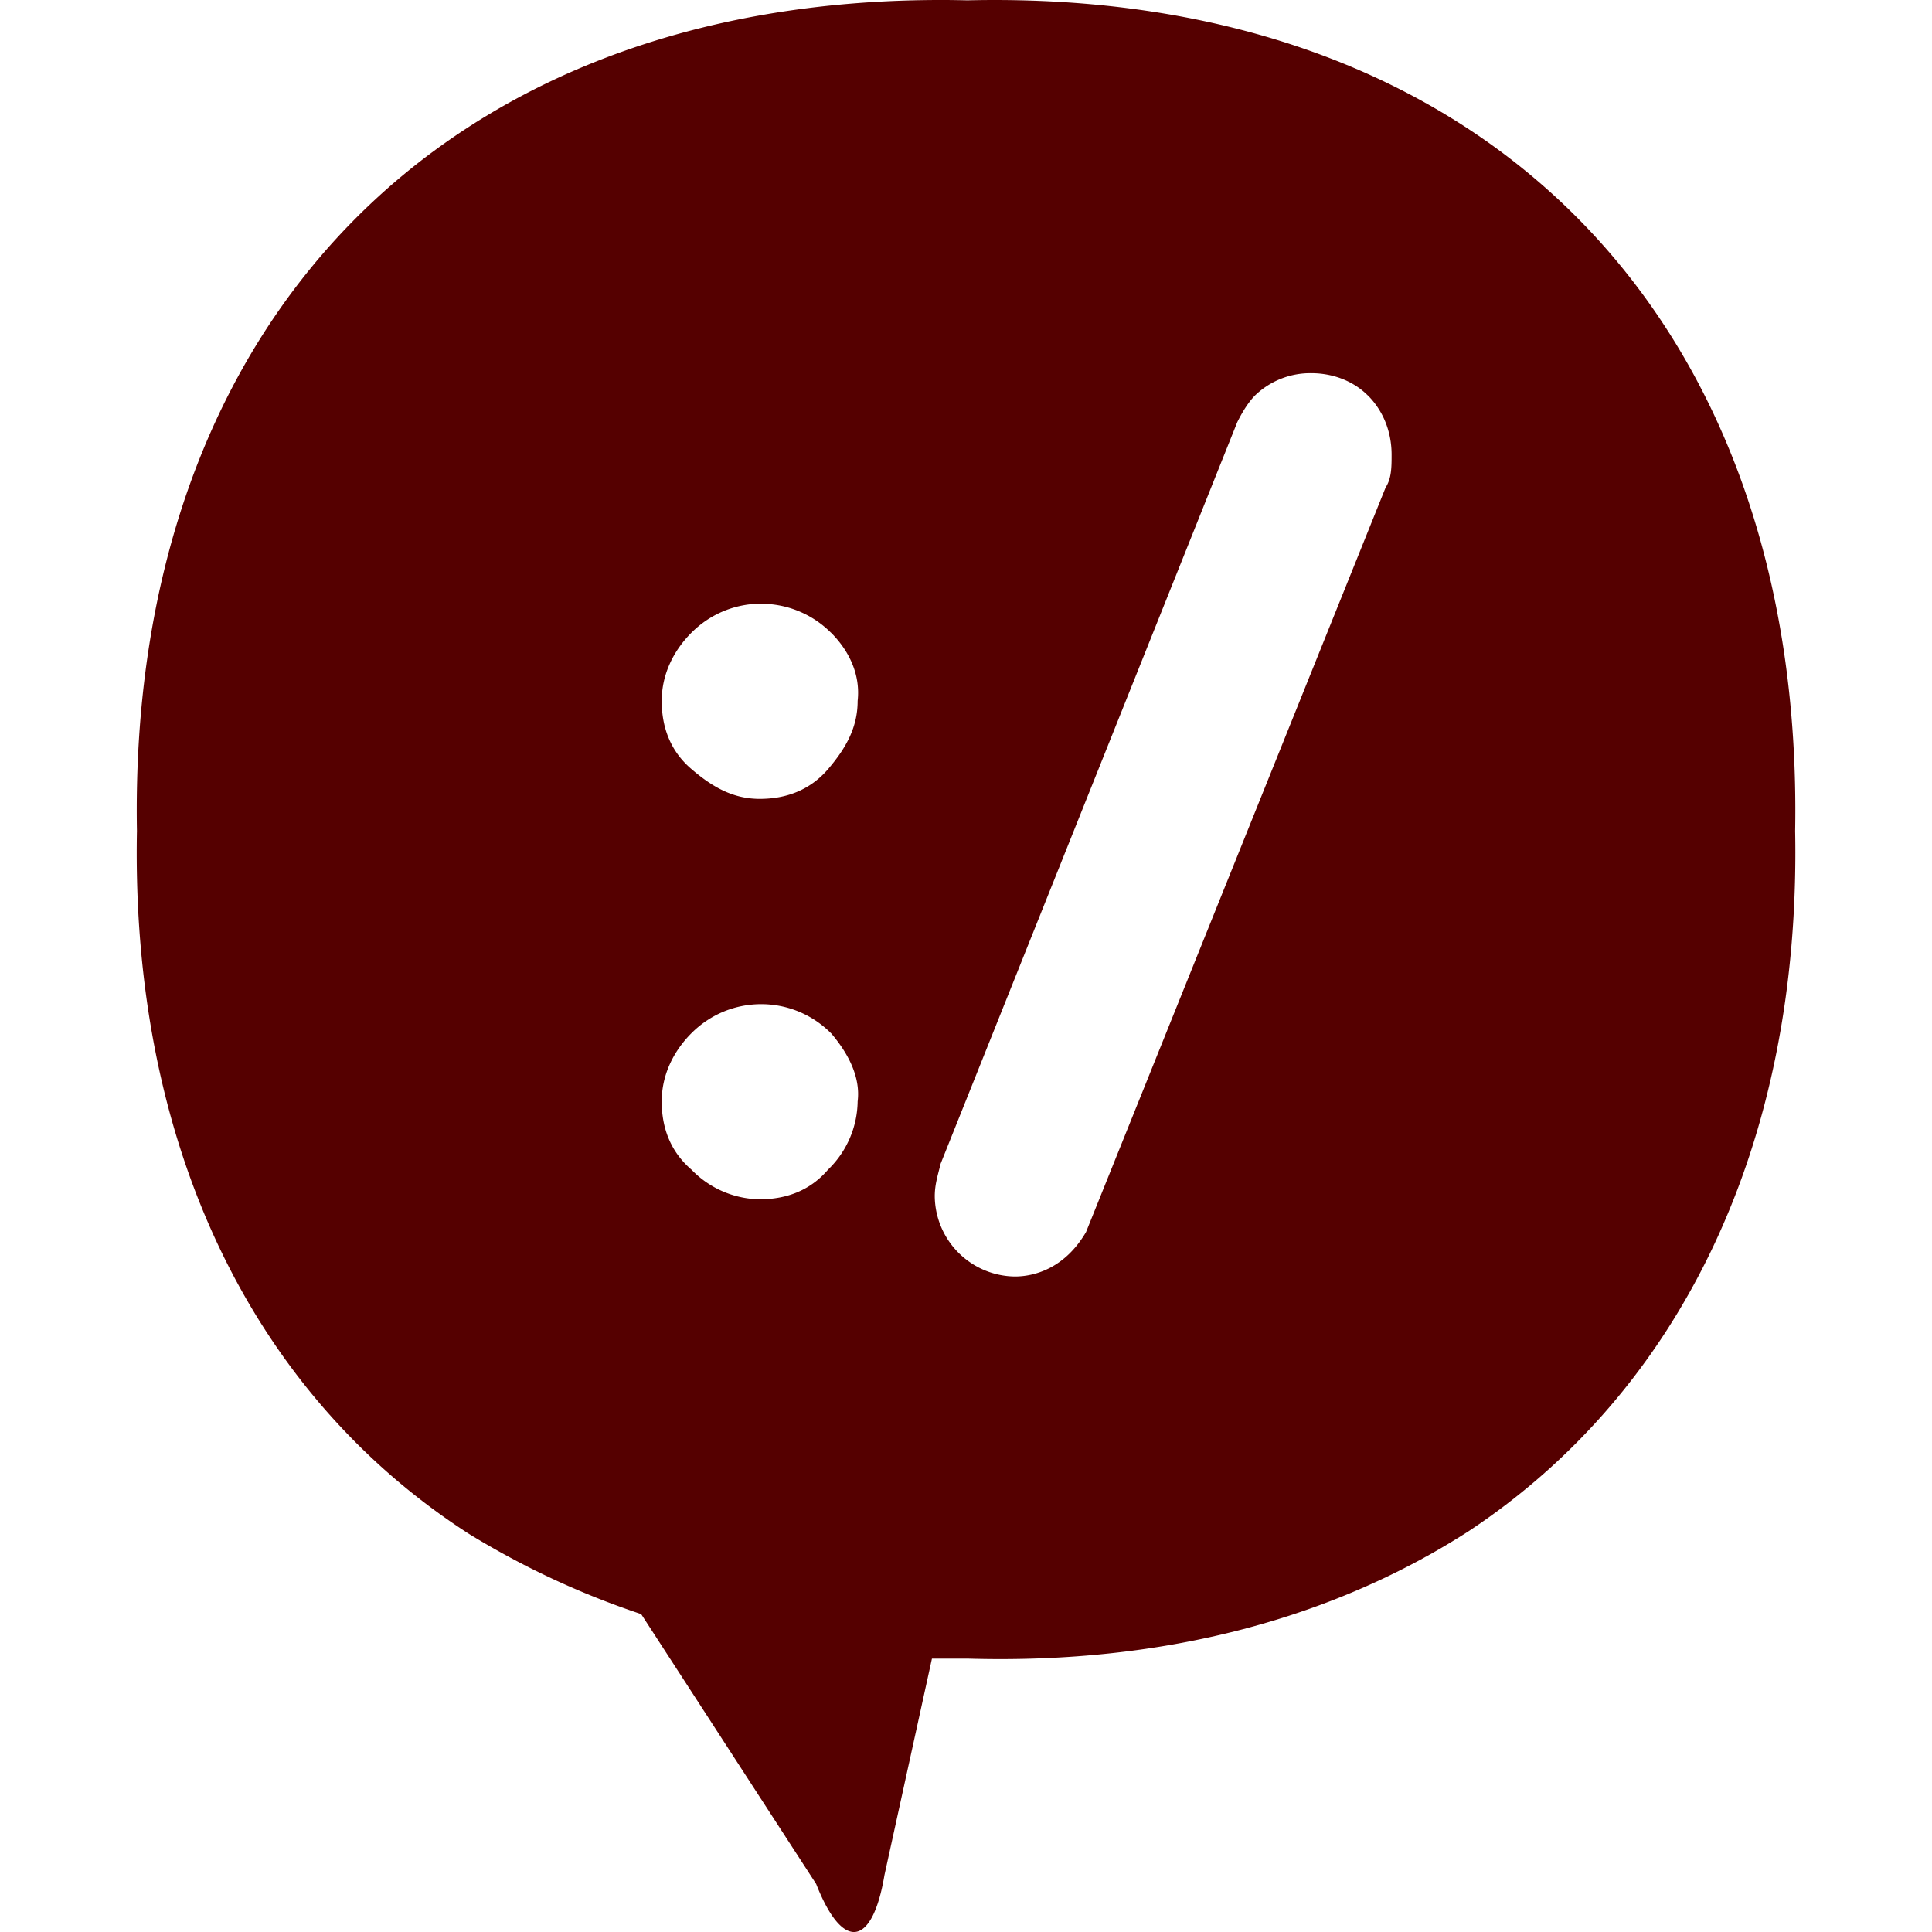
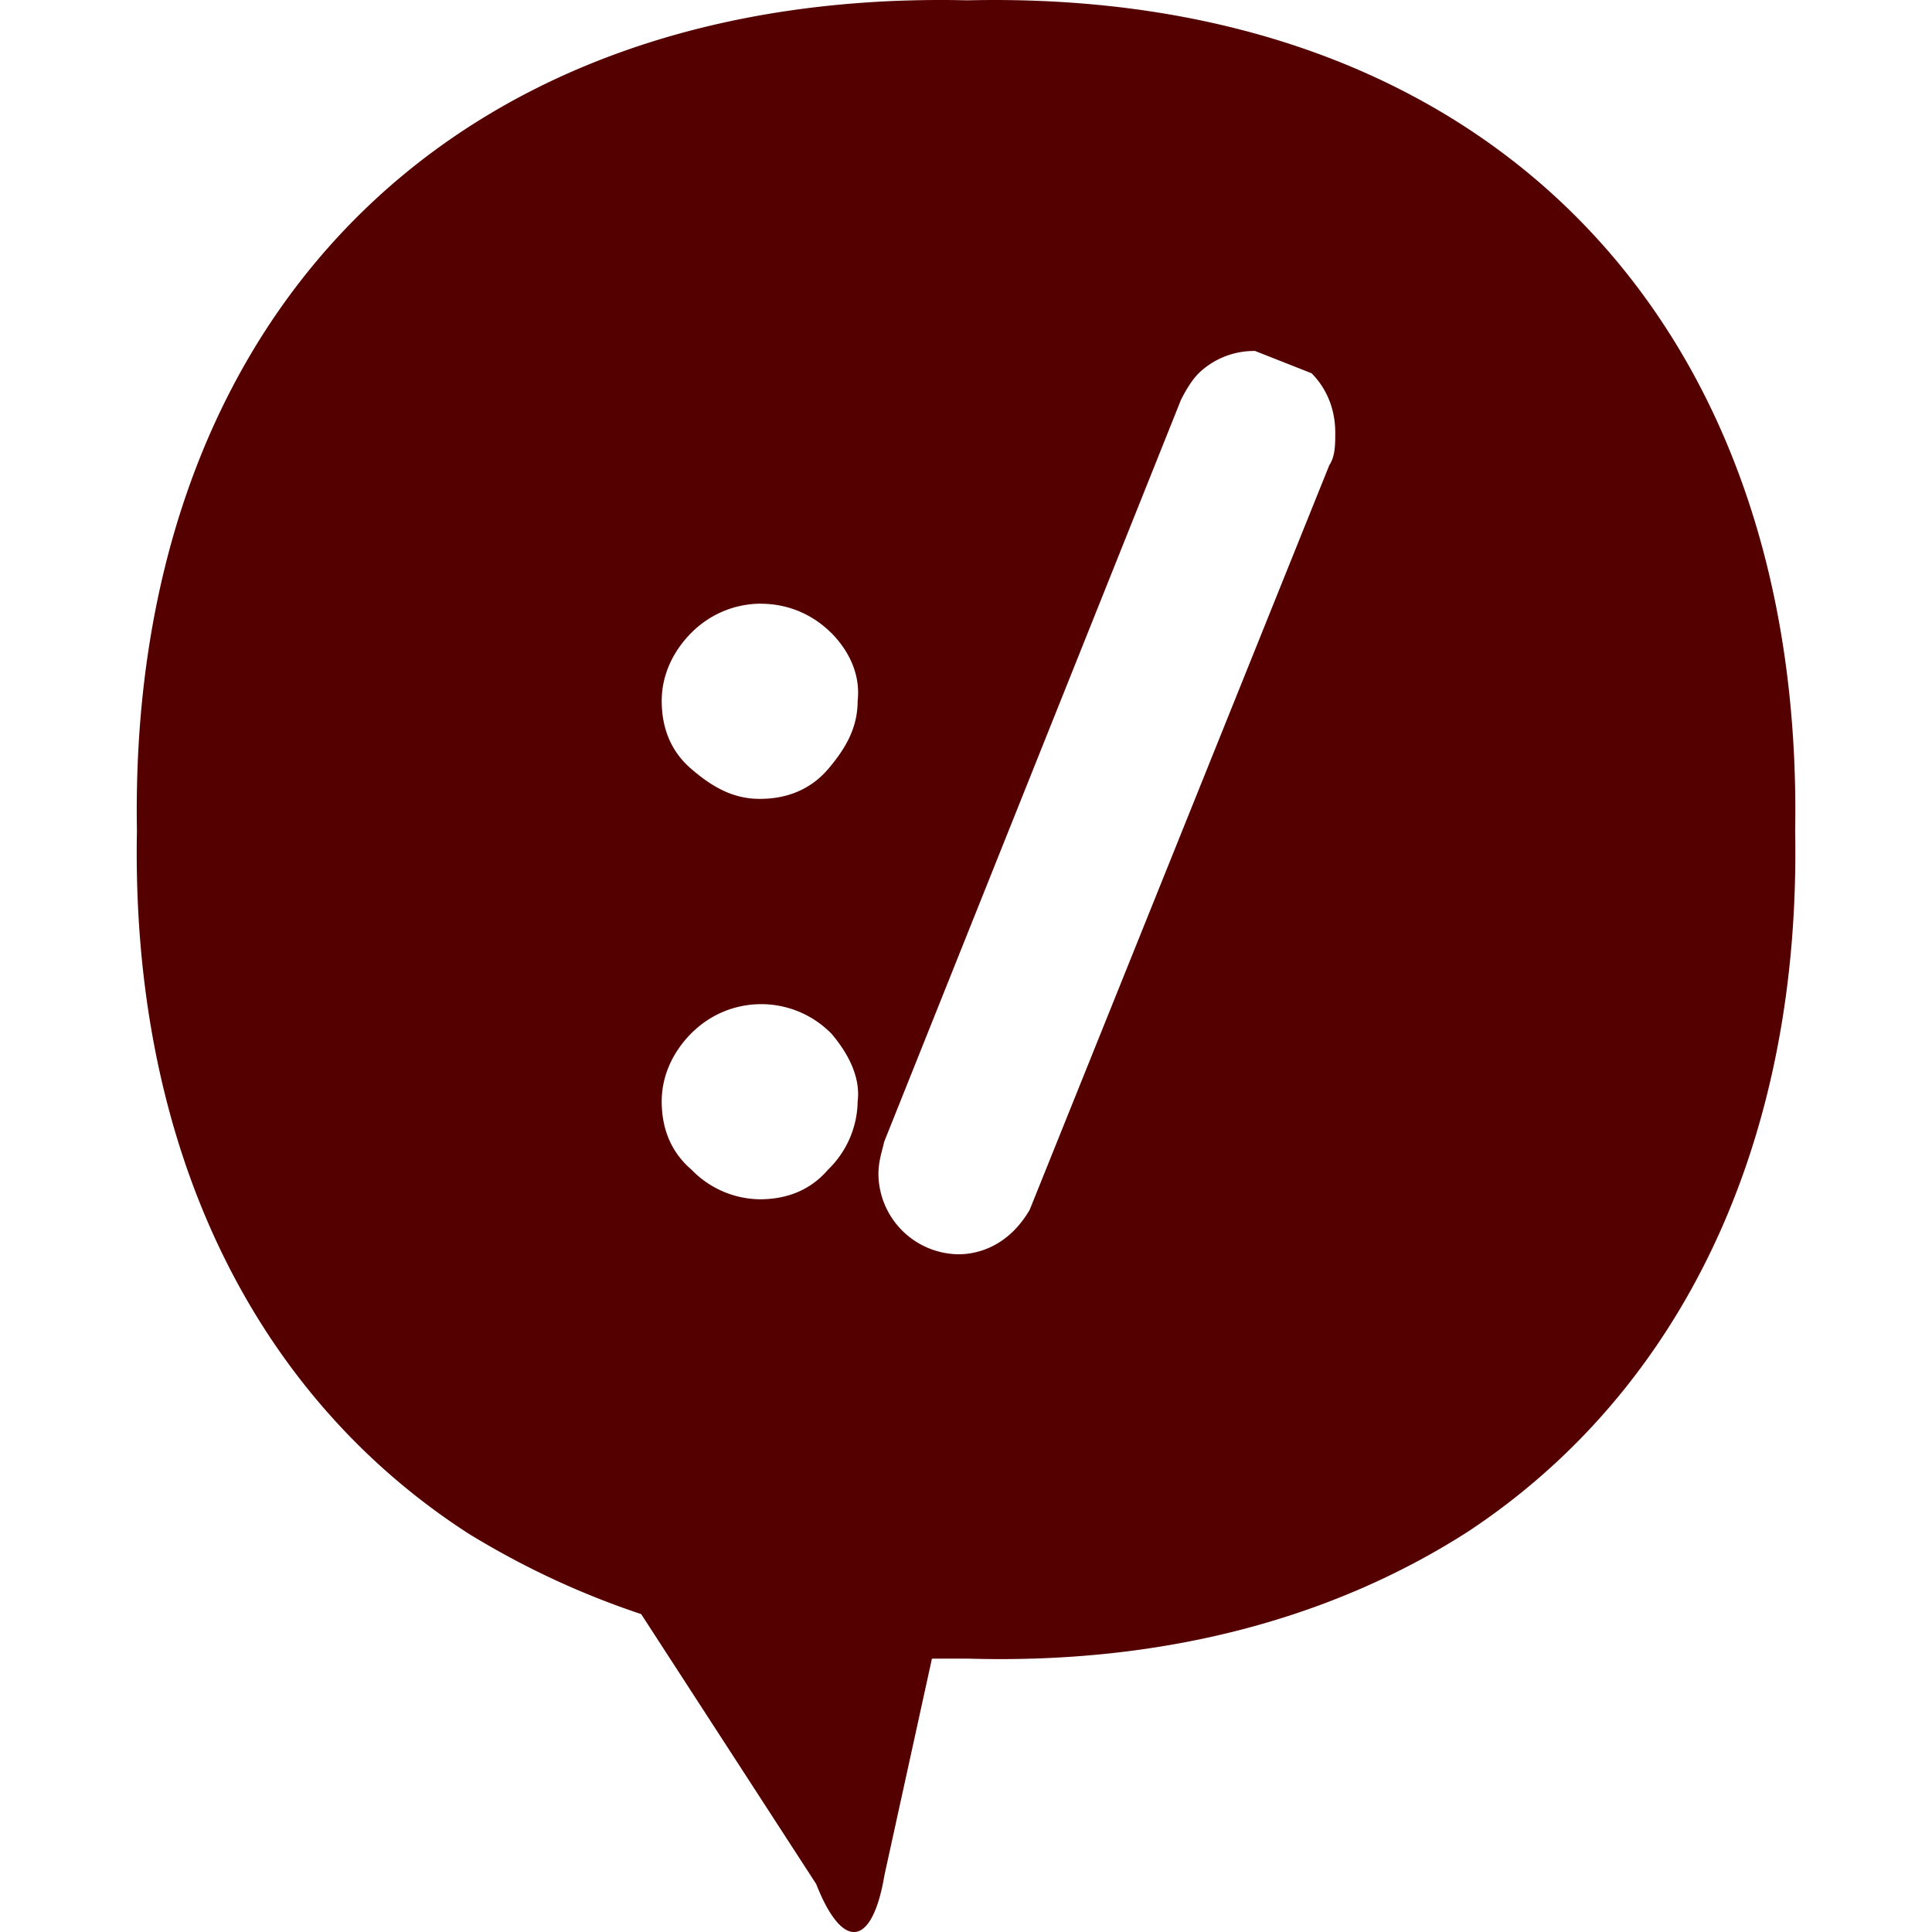
<svg xmlns="http://www.w3.org/2000/svg" role="img" width="32px" height="32px" viewBox="0 0 24 24">
  <title>devRant</title>
-   <path fill="#500f5" d="M11.72 0C5.482-.015 1.592 4.046 1.701 10.322c-.074 3.907 1.437 7.002 4.127 8.734.663.405 1.364.737 2.137.995l2.174 3.353c.333.848.7.774.848-.11l.59-2.69h.442c2.469.073 4.57-.517 6.228-1.585 2.616-1.733 4.126-4.791 4.053-8.697C22.41 3.948 18.431-.144 12.019.004c-.1-.002-.2-.004-.299-.004zm4.571 4.636c.258 0 .516.092.7.276h.001c.185.185.295.442.295.737 0 .148 0 .295-.074.406l-3.722 9.25c-.258.441-.627.552-.885.552a1.007 1.007 0 0 1-.994-.995c0-.148.037-.258.073-.406l3.685-9.212c.073-.147.148-.258.221-.332a.989.989 0 0 1 .7-.276zM9.456 7.5c.313 0 .626.12.866.359h.001c.221.221.368.516.331.848 0 .332-.147.589-.368.848-.222.258-.517.369-.848.369-.332 0-.59-.148-.848-.37-.259-.22-.37-.515-.37-.847s.149-.627.37-.848c.24-.24.552-.36.866-.36zm0 4.974c.313 0 .626.12.866.36h.001c.221.258.368.553.331.848a1.2 1.2 0 0 1-.368.848c-.221.258-.516.368-.848.368a1.2 1.2 0 0 1-.848-.368c-.259-.222-.37-.516-.37-.848s.149-.627.37-.848c.24-.24.552-.36.866-.36z" />
+   <path fill="#500f5" d="M11.72 0C5.482-.015 1.592 4.046 1.701 10.322c-.074 3.907 1.437 7.002 4.127 8.734.663.405 1.364.737 2.137.995l2.174 3.353c.333.848.7.774.848-.11l.59-2.69h.442c2.469.073 4.57-.517 6.228-1.585 2.616-1.733 4.126-4.791 4.053-8.697C22.41 3.948 18.431-.144 12.019.004c-.1-.002-.2-.004-.299-.004zm4.571 4.636h.001c.185.185.295.442.295.737 0 .148 0 .295-.074.406l-3.722 9.25c-.258.441-.627.552-.885.552a1.007 1.007 0 0 1-.994-.995c0-.148.037-.258.073-.406l3.685-9.212c.073-.147.148-.258.221-.332a.989.989 0 0 1 .7-.276zM9.456 7.5c.313 0 .626.12.866.359h.001c.221.221.368.516.331.848 0 .332-.147.589-.368.848-.222.258-.517.369-.848.369-.332 0-.59-.148-.848-.37-.259-.22-.37-.515-.37-.847s.149-.627.37-.848c.24-.24.552-.36.866-.36zm0 4.974c.313 0 .626.12.866.36h.001c.221.258.368.553.331.848a1.2 1.2 0 0 1-.368.848c-.221.258-.516.368-.848.368a1.2 1.2 0 0 1-.848-.368c-.259-.222-.37-.516-.37-.848s.149-.627.37-.848c.24-.24.552-.36.866-.36z" />
</svg>